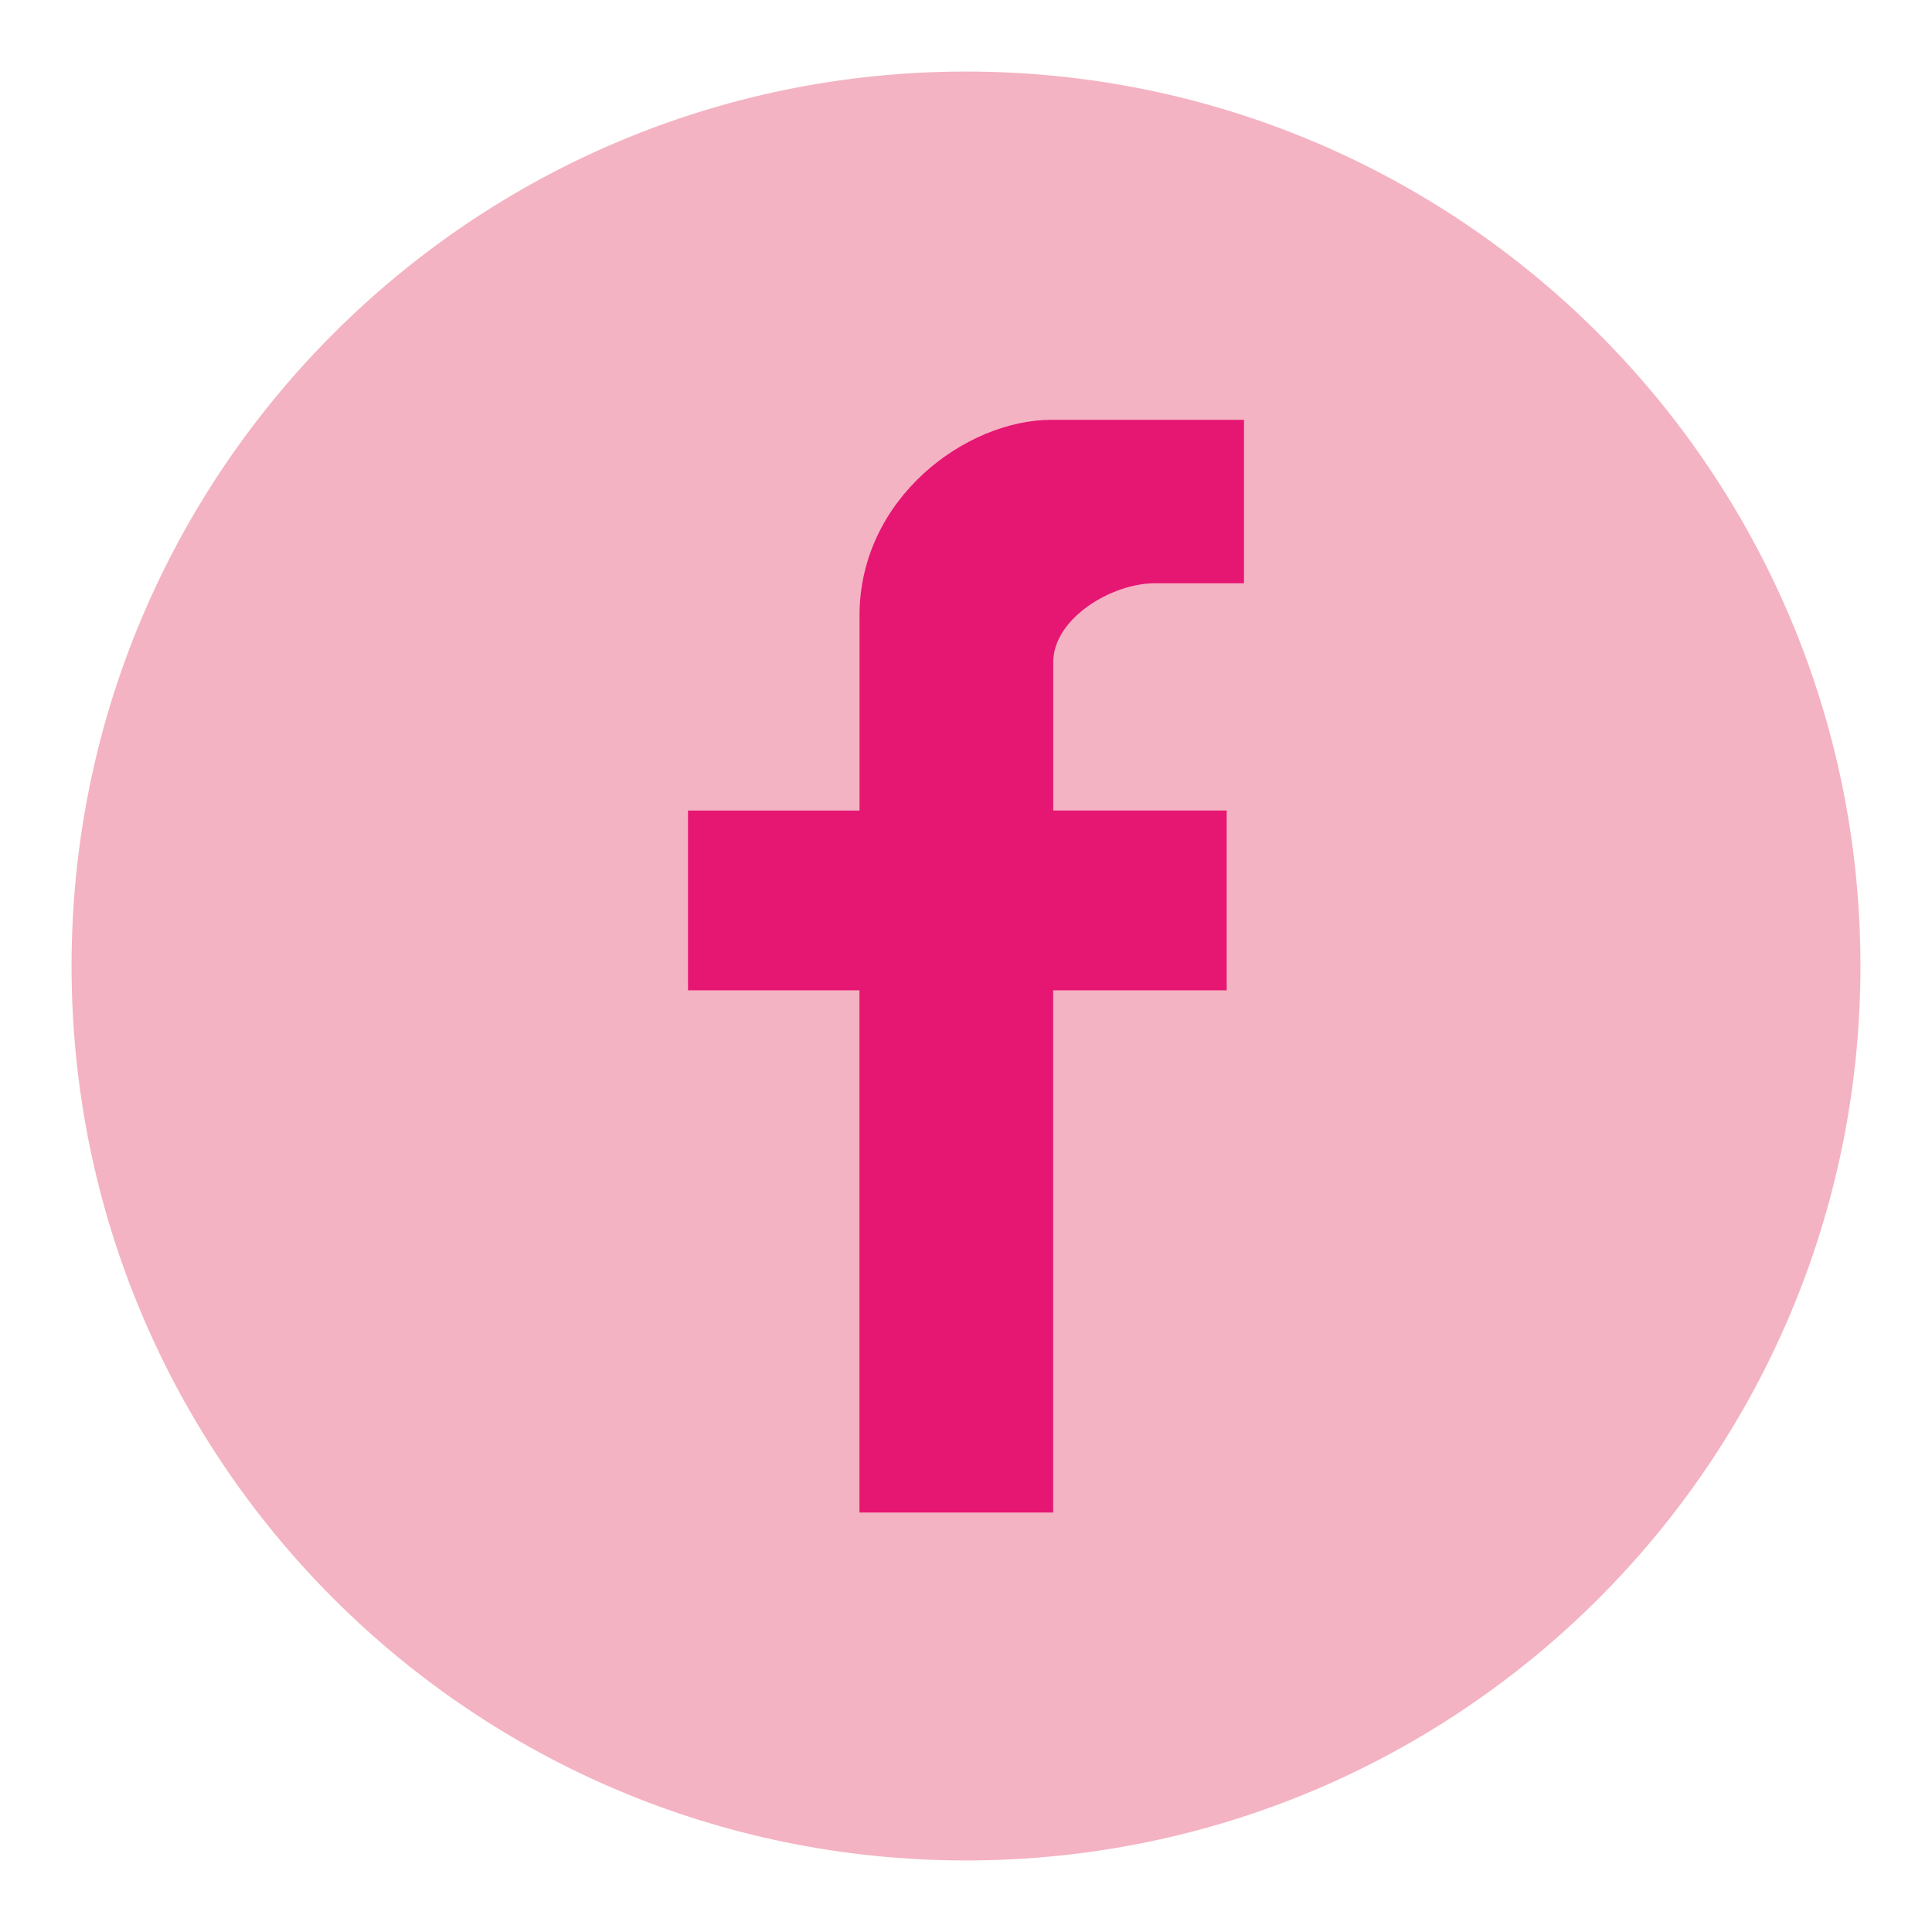
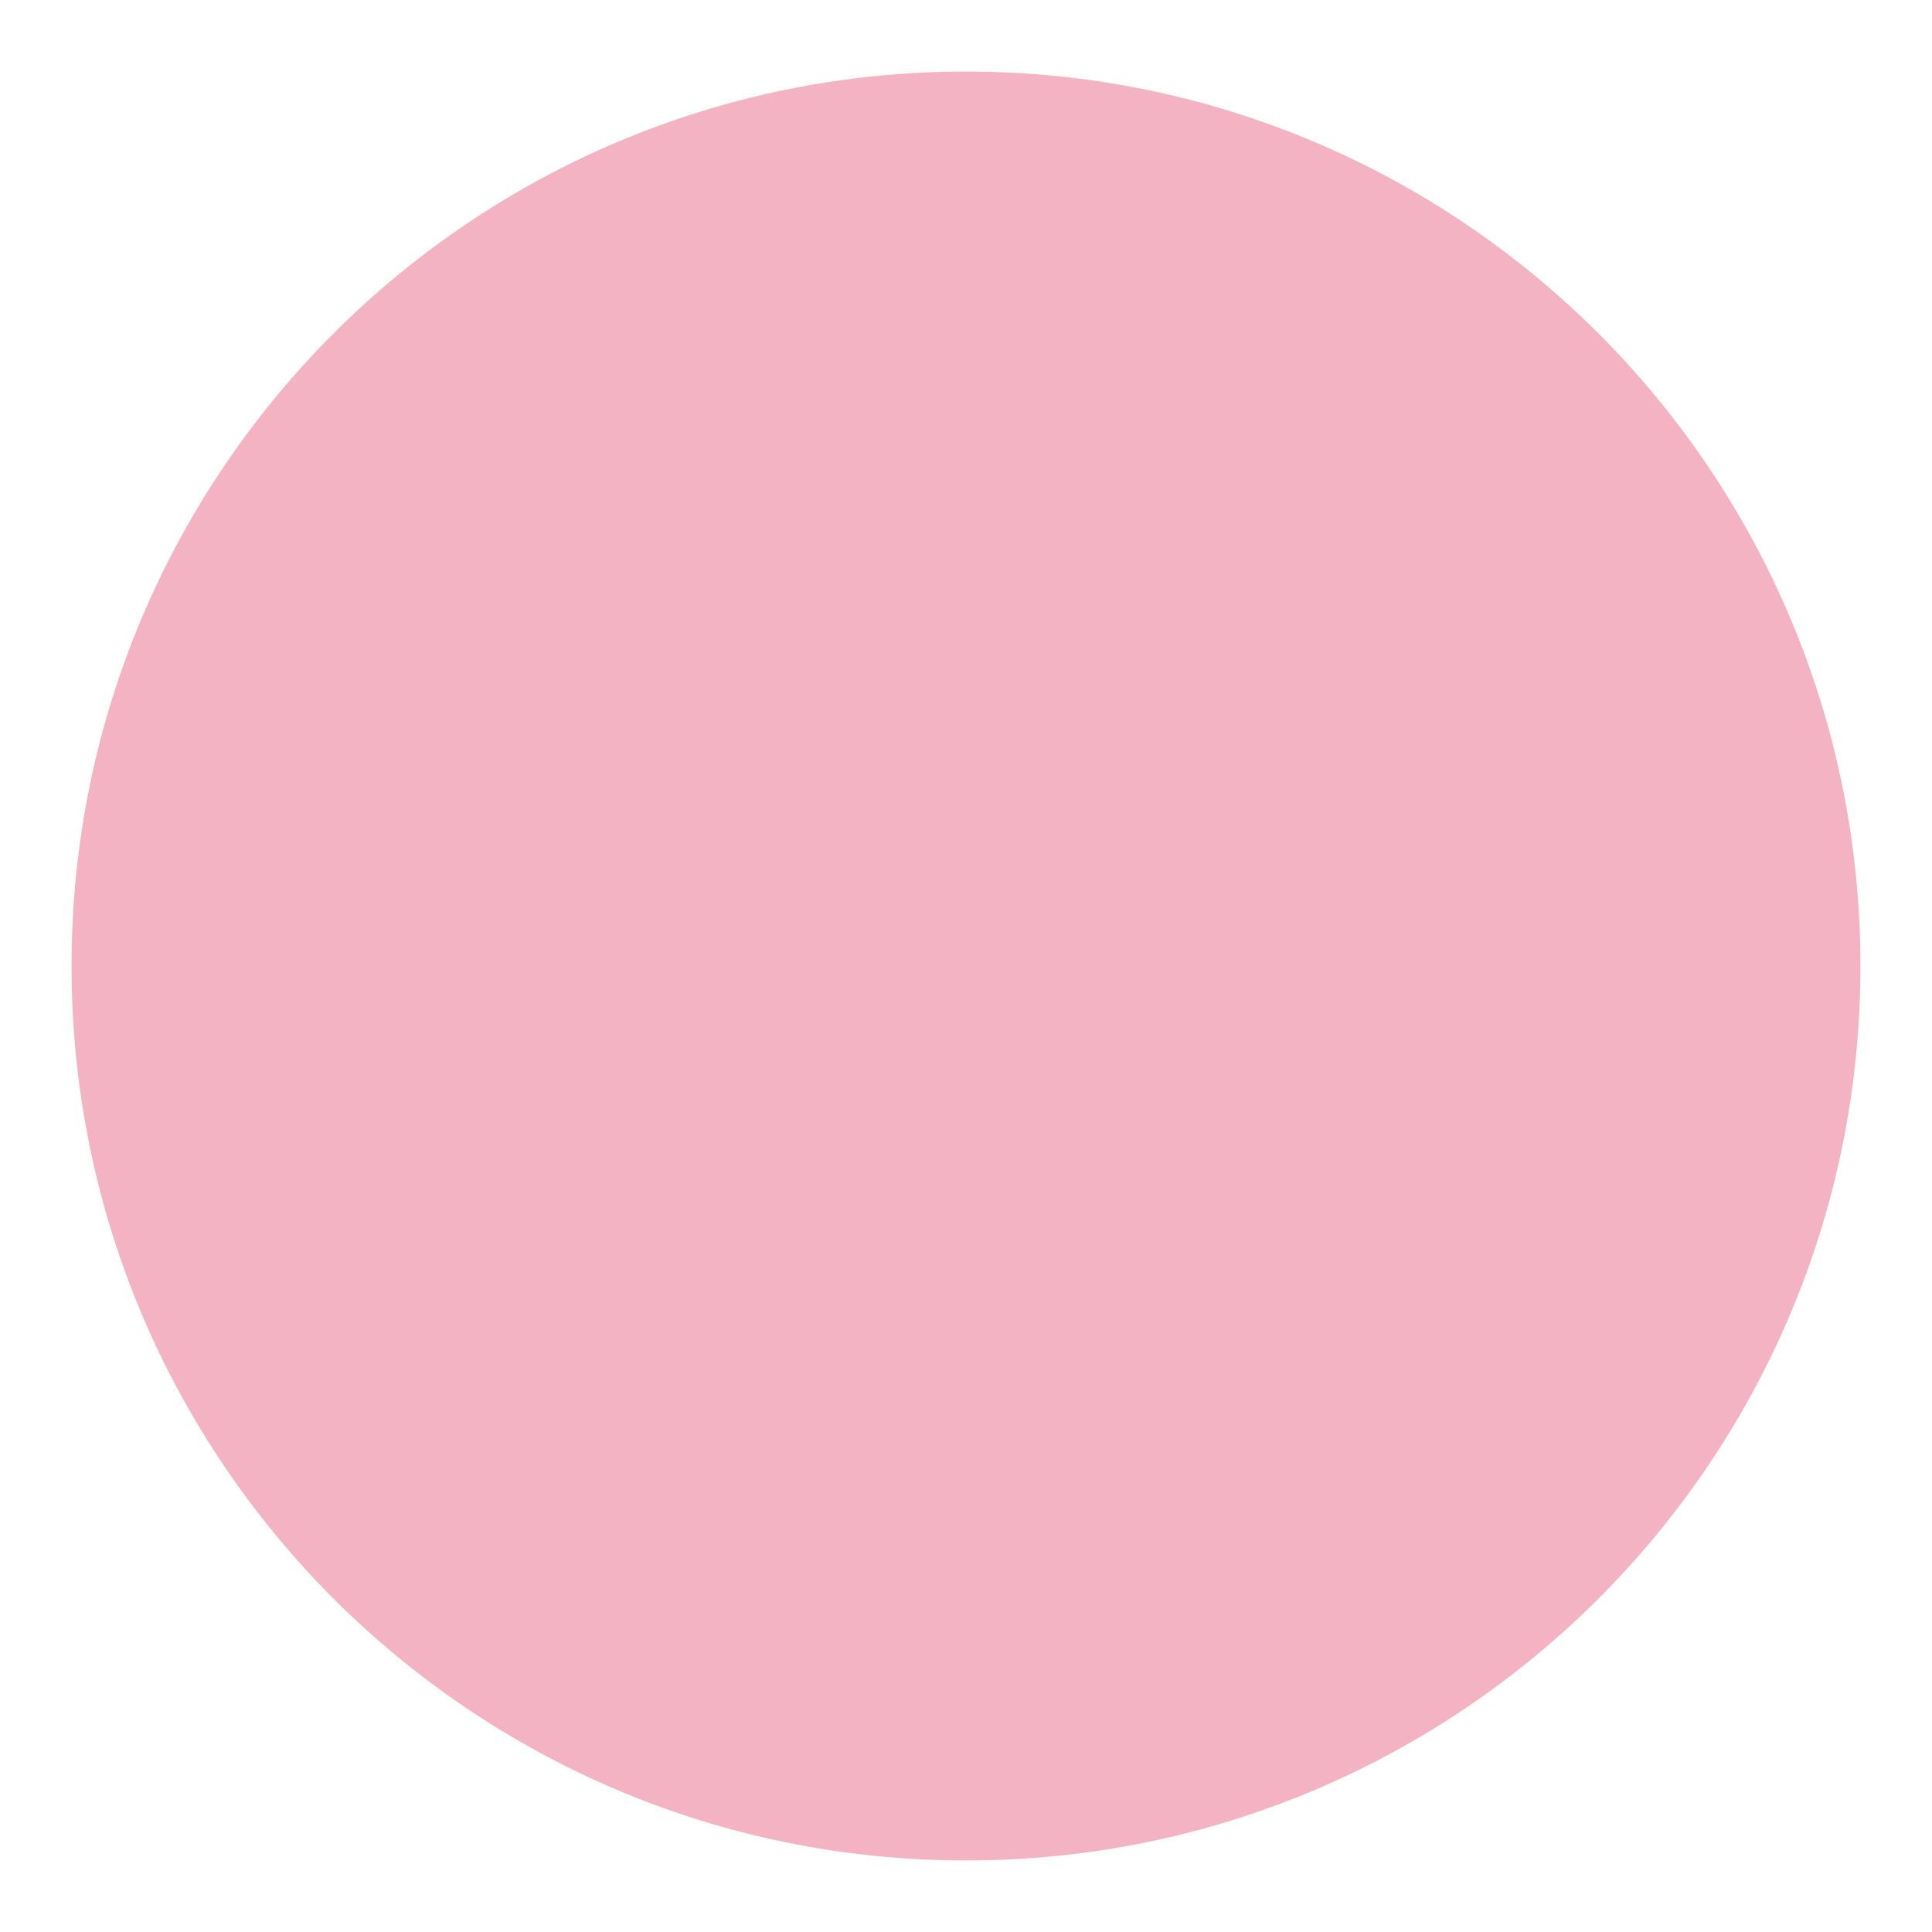
<svg xmlns="http://www.w3.org/2000/svg" version="1.1" x="0px" y="0px" width="27px" height="27px" viewBox="0 0 27 27" enable-background="new 0 0 27 27" xml:space="preserve">
  <g id="圖層_2" display="none">
</g>
  <g id="圖層_1">
    <g>
      <path fill="#F4B3C2" d="M26,13.5C26,20.408,20.406,26,13.5,26S1,20.408,1,13.5C1,6.596,6.594,1,13.5,1S26,6.596,26,13.5z" />
      <g>
-         <path fill="#E61673" d="M17.143,13.839v-2.512h-2.424V9.255c0-0.611,0.813-1.104,1.422-1.104h1.244V5.867h-2.689     c-1.195,0-2.684,1.096-2.684,2.734v2.727H9.615v2.512h2.396v7.298h2.707v-7.298H17.143z" />
-       </g>
+         </g>
    </g>
  </g>
</svg>